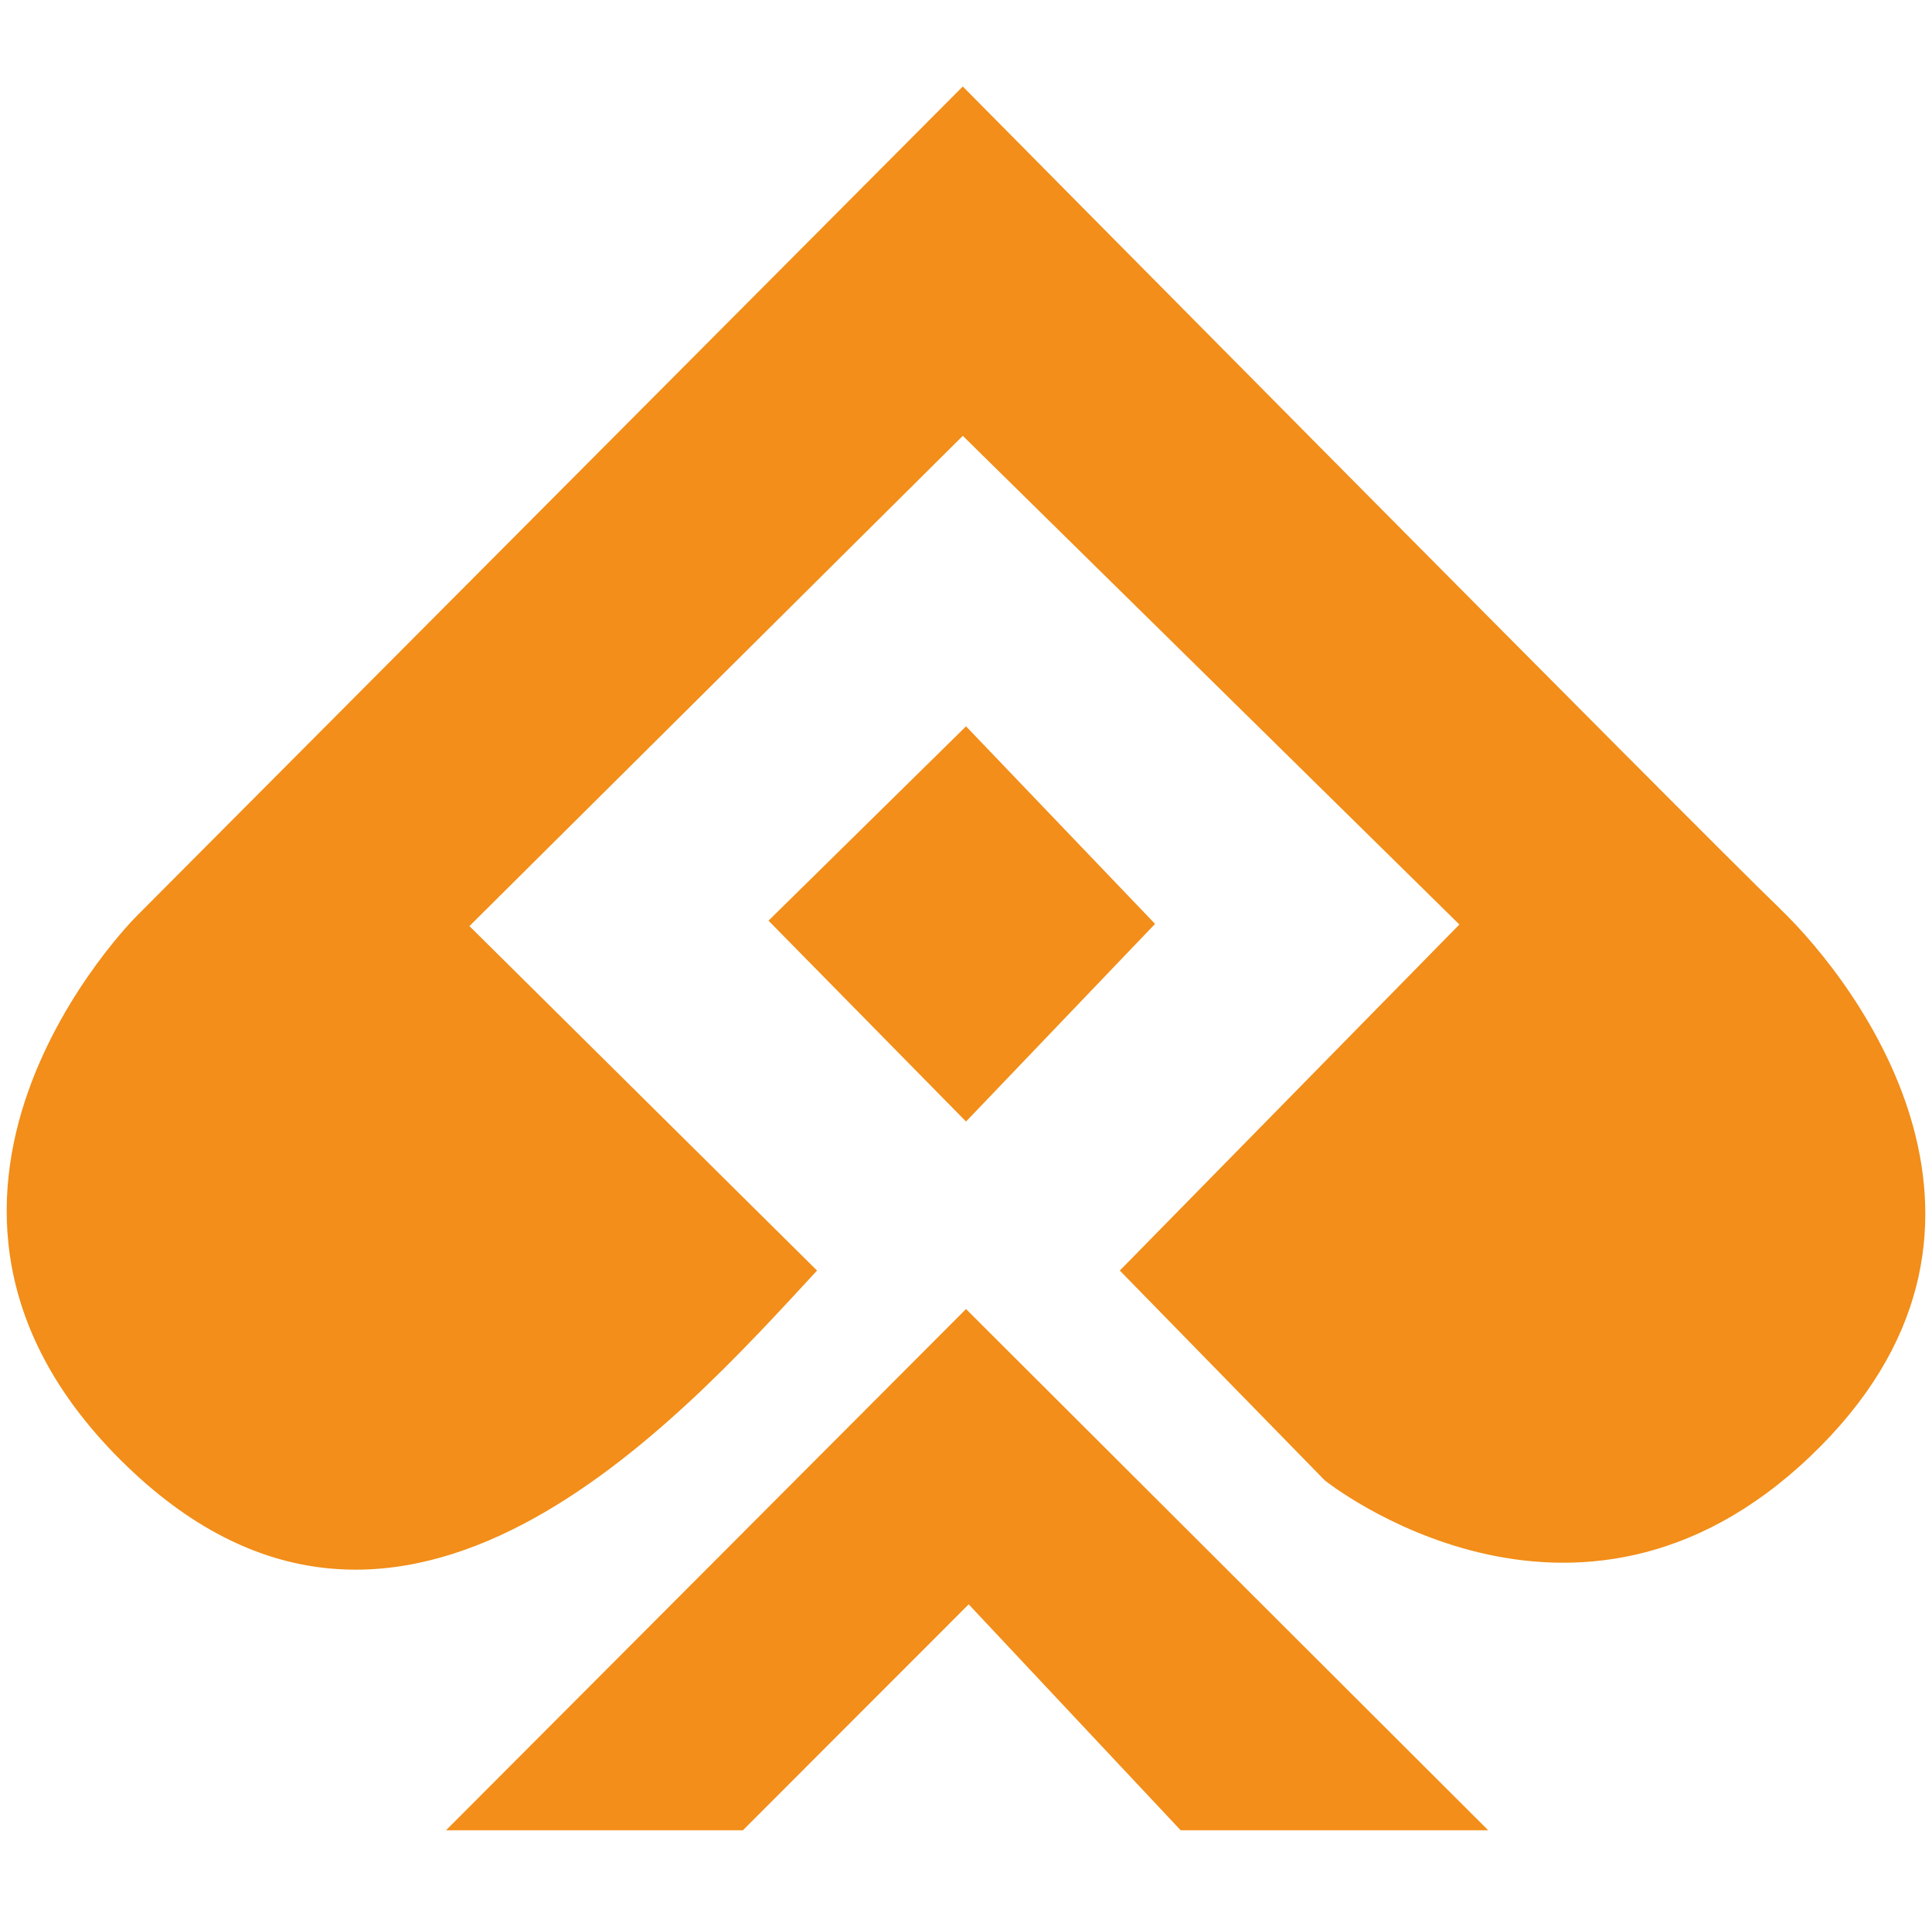
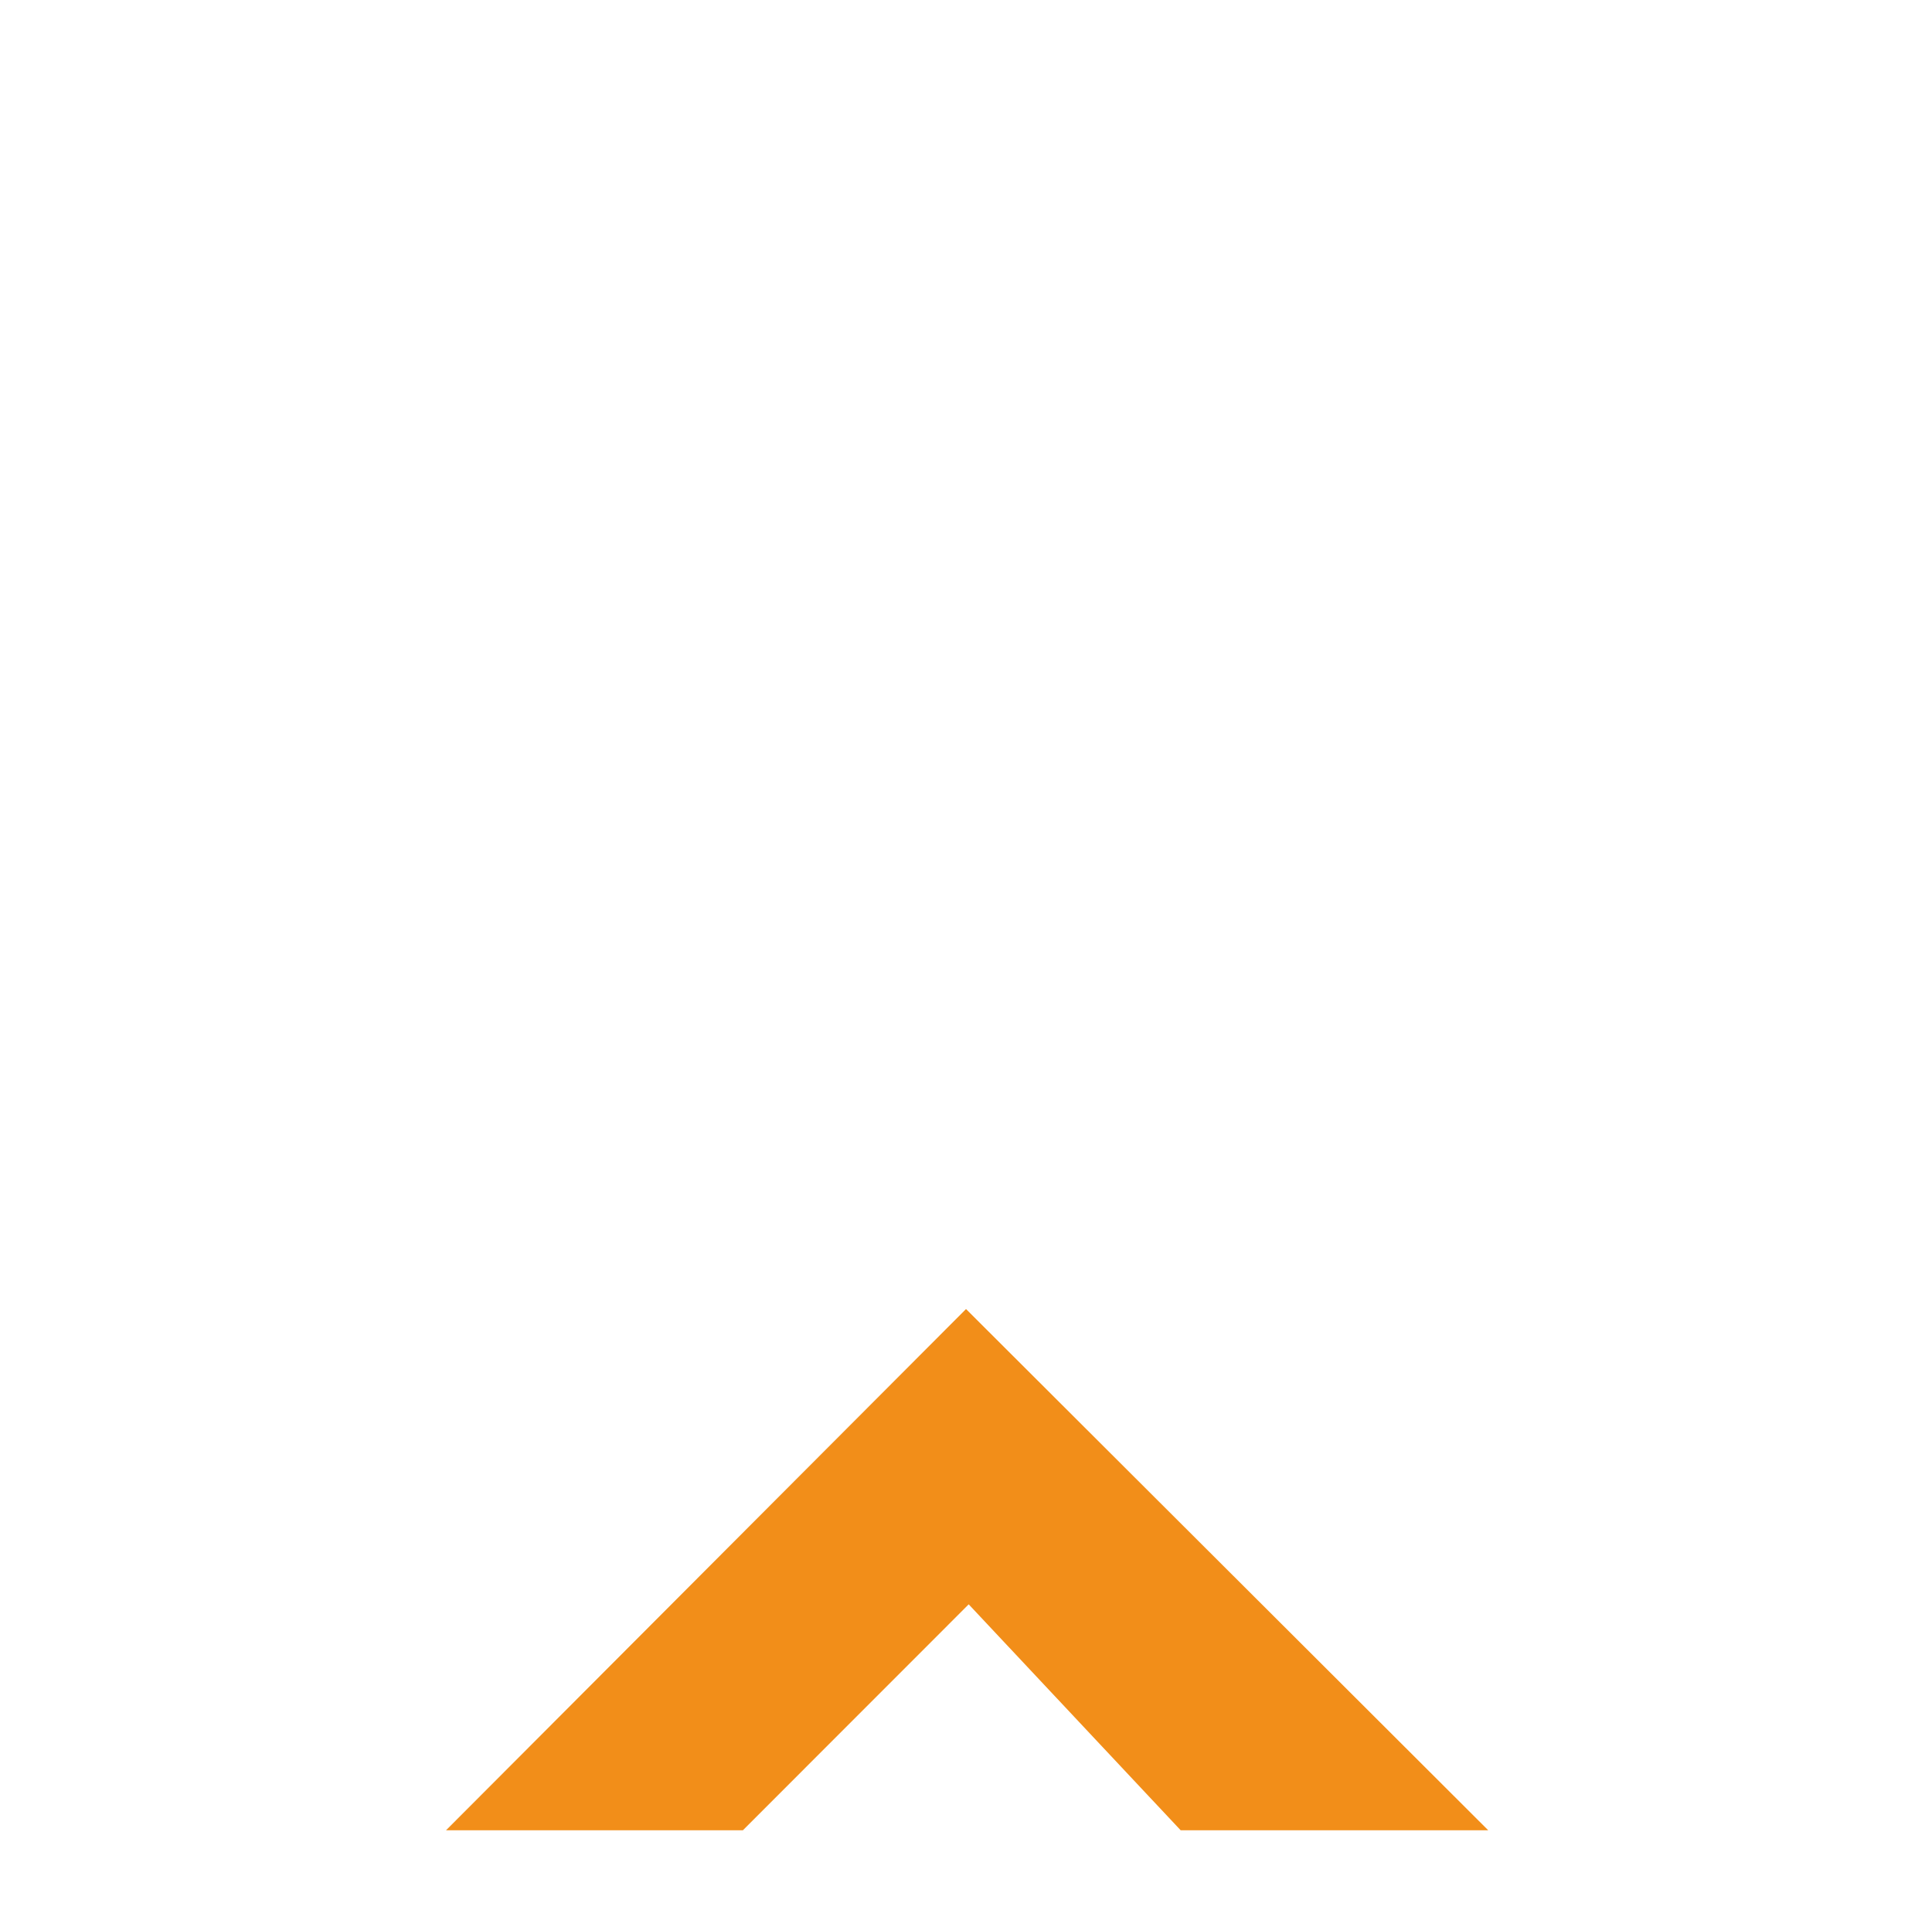
<svg xmlns="http://www.w3.org/2000/svg" width="246" height="244" viewBox="0 0 246 244" fill="none">
-   <path d="M226.614 115.64C216.414 105.85 122.593 11.01 122.593 11.01L17.354 116.66C17.354 116.66 -18.947 152.76 16.134 186.62C51.214 220.48 86.494 180.71 104.034 161.74L59.773 117.89L122.593 55.48L185.823 117.69L142.583 161.74L168.693 188.46C168.693 188.46 200.514 213.95 230.494 185.4C260.474 156.85 236.814 125.44 226.614 115.65V115.64Z" fill="#F28E19" />
-   <path d="M123.004 92.46L97.853 117.2L123.004 142.77L147.073 117.61L123.004 92.46Z" fill="#F28E19" />
  <path d="M56.794 232.99H94.593L123.343 204.23L150.333 232.99H189.493L123.003 166.64L56.794 232.99Z" fill="#F28E19" />
</svg>